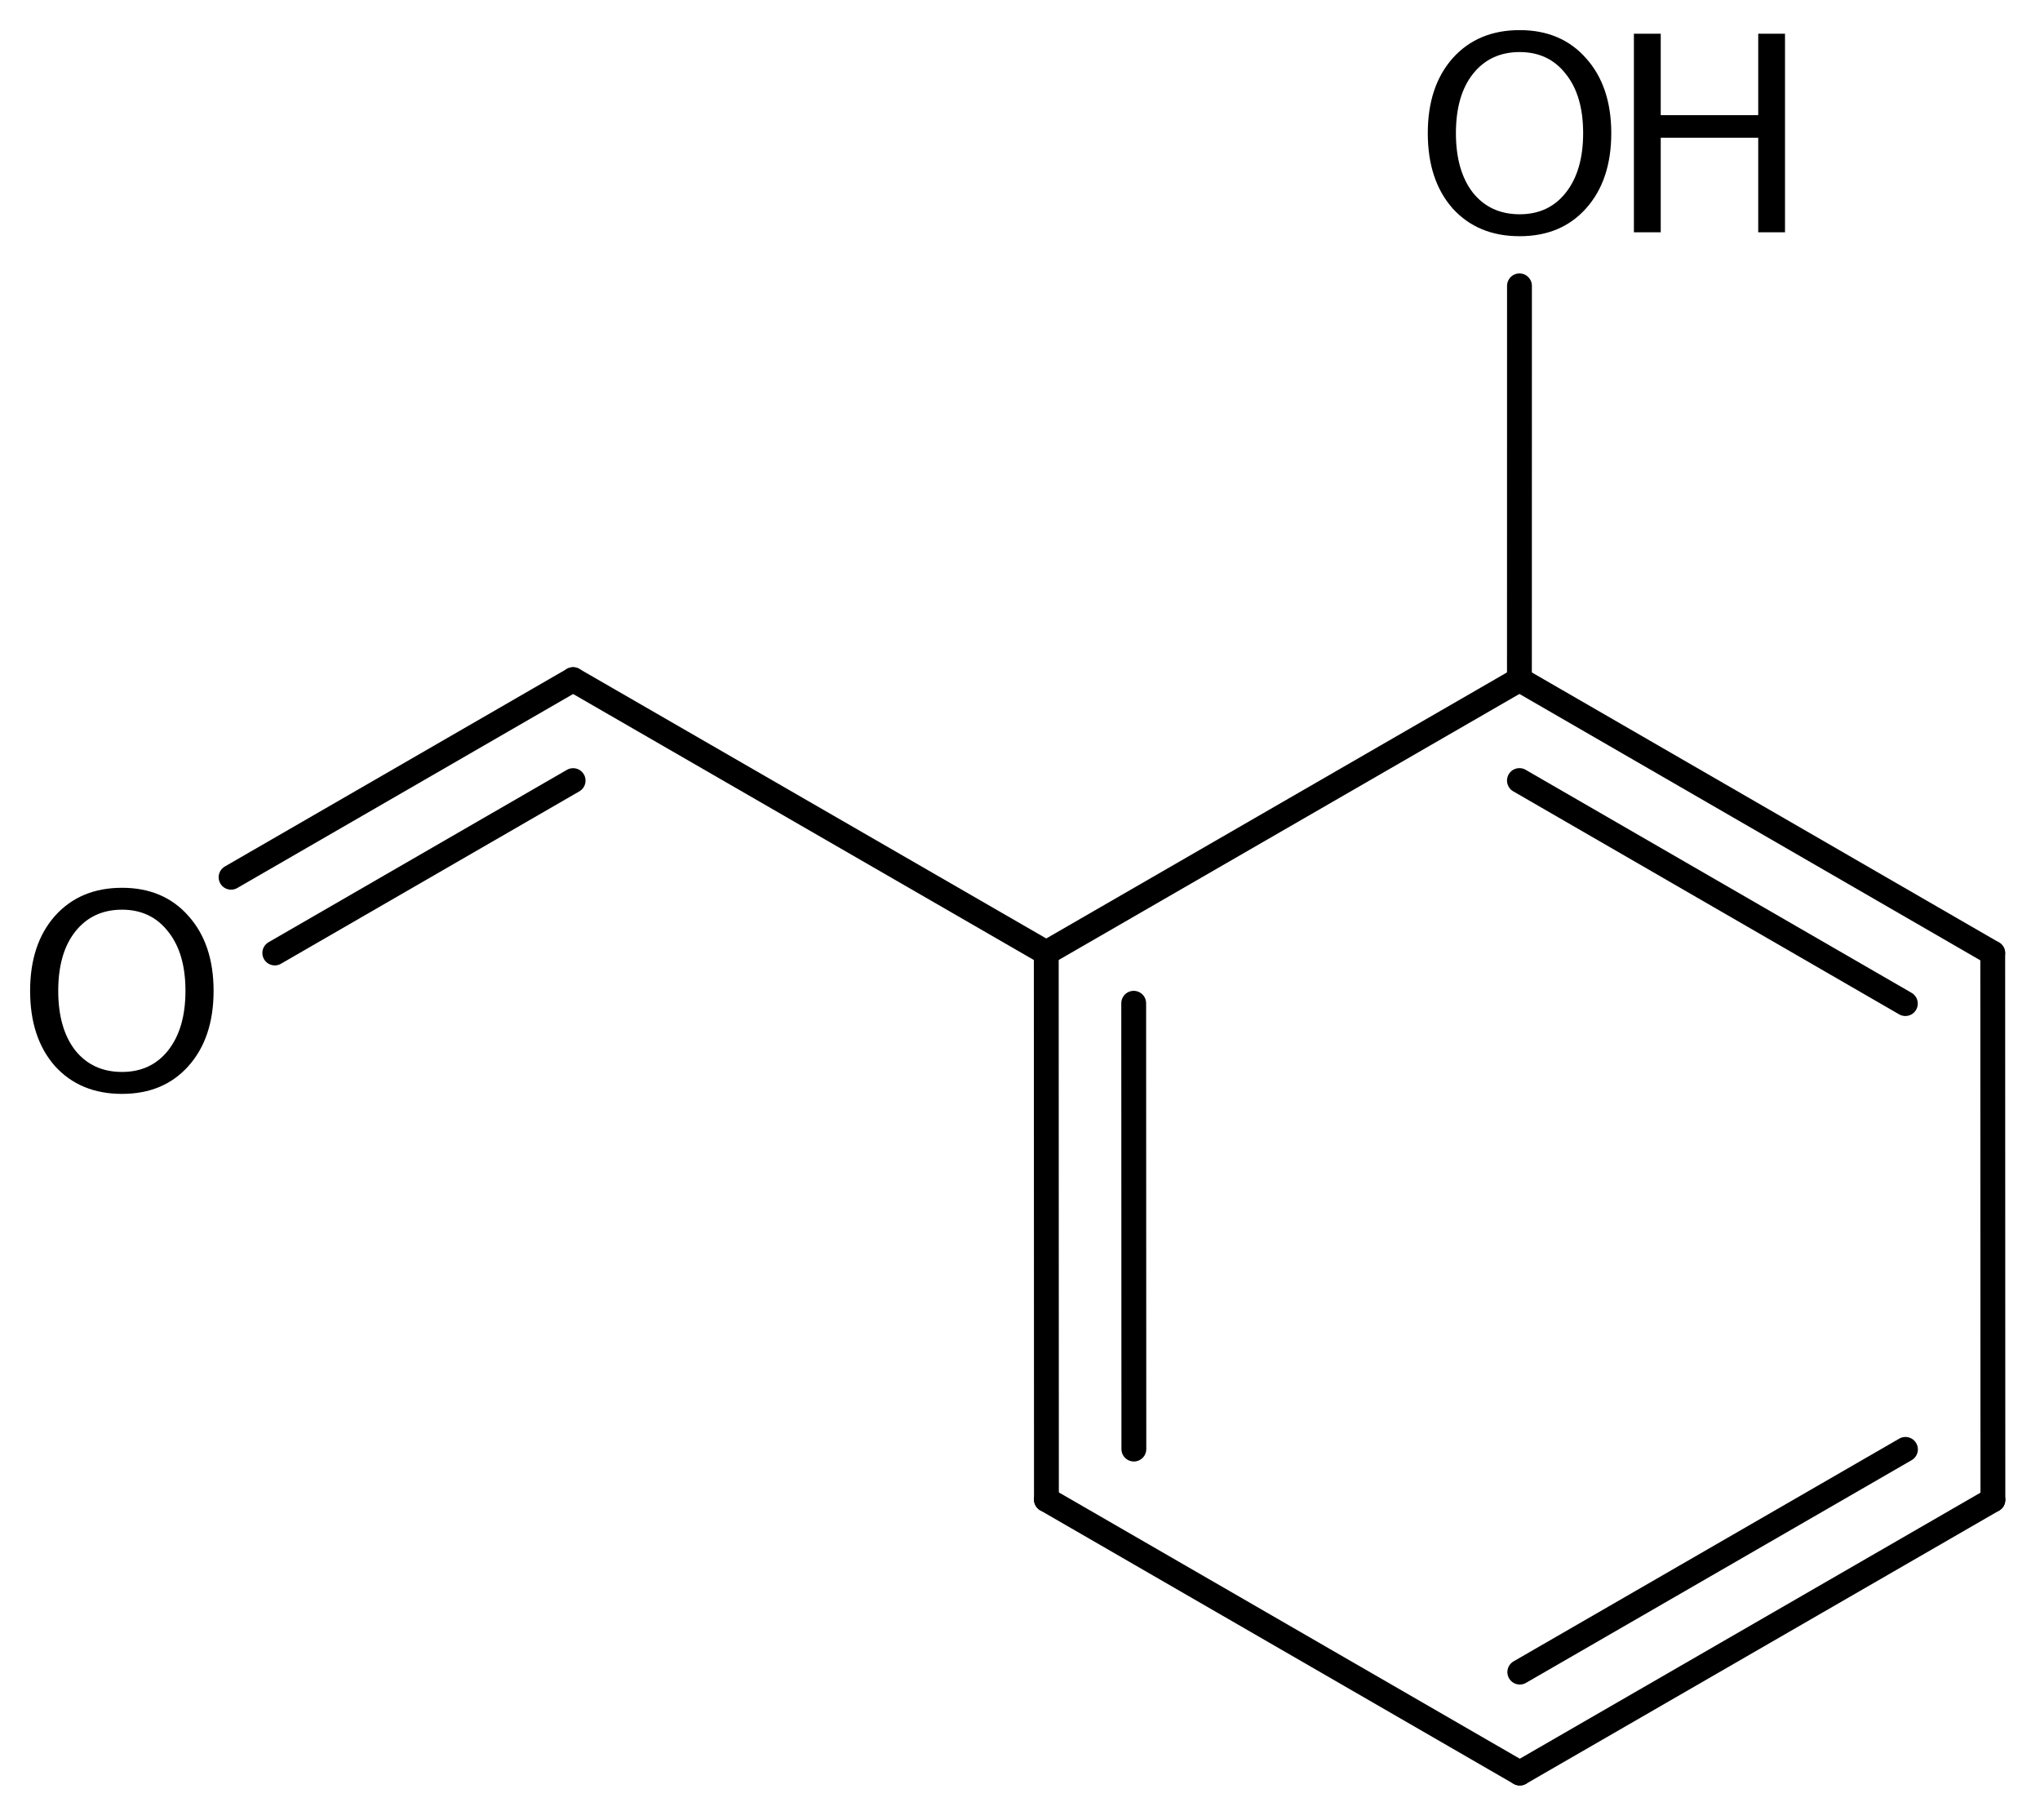
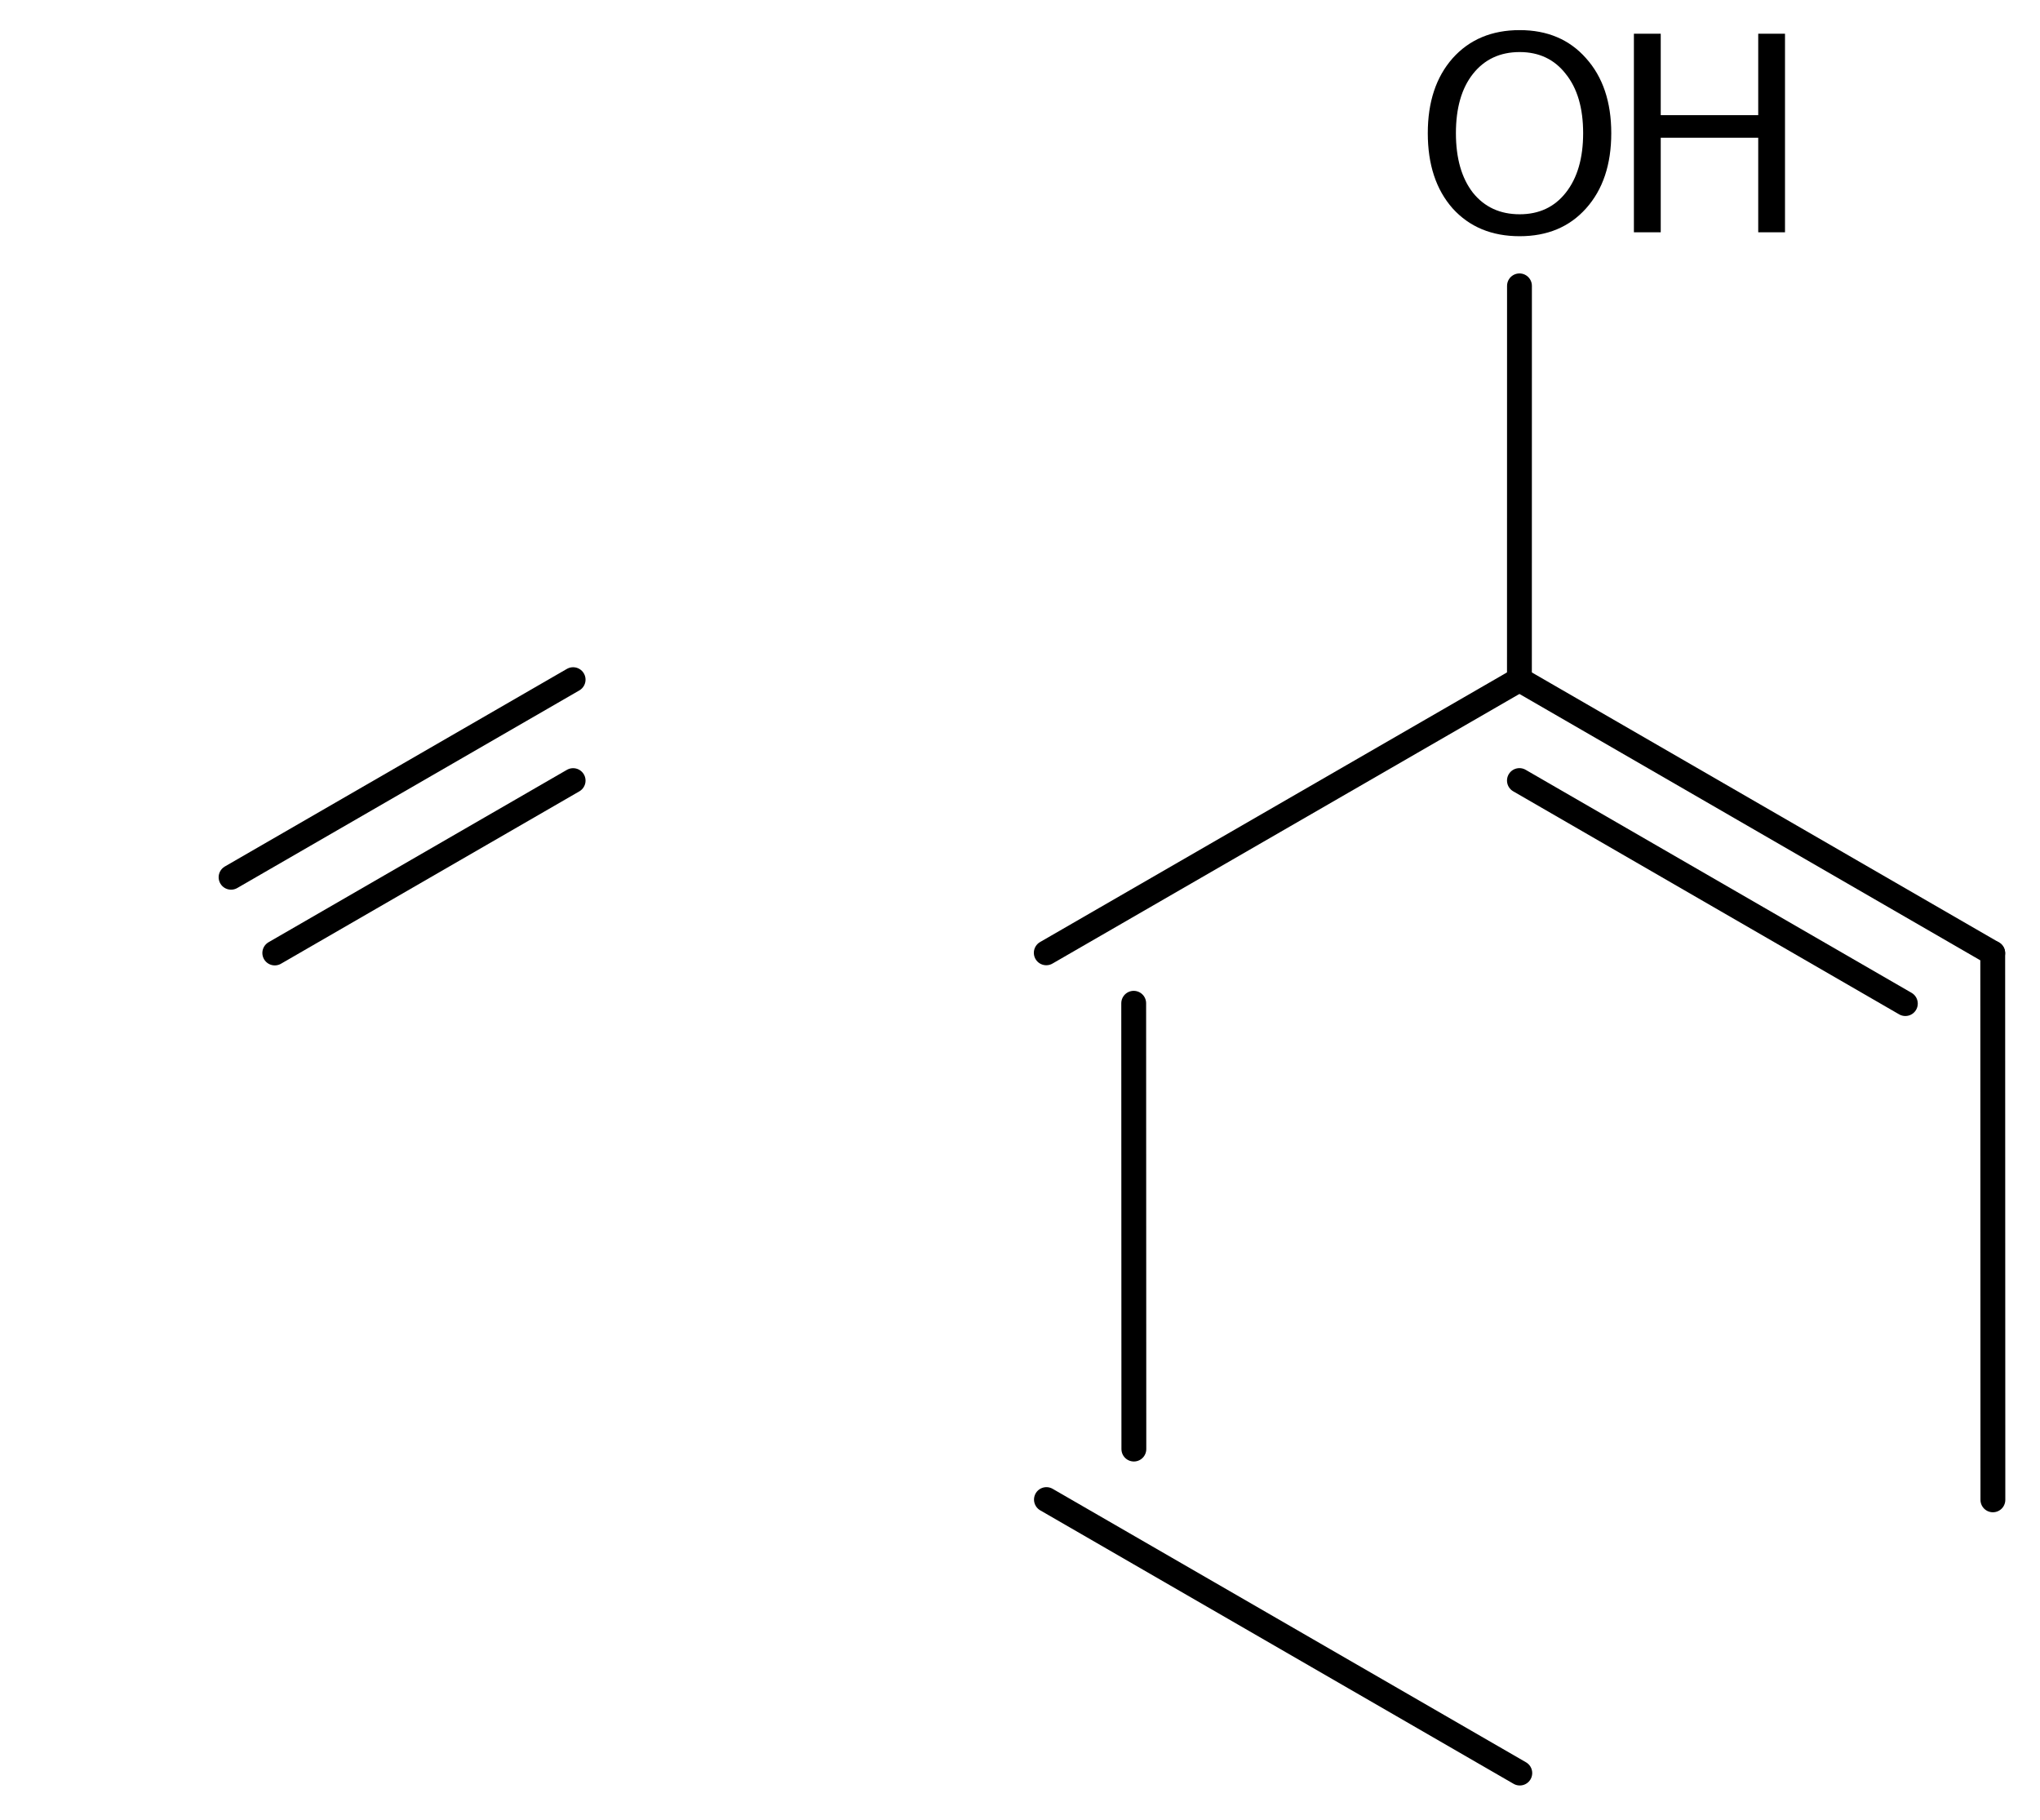
<svg xmlns="http://www.w3.org/2000/svg" version="1.2" width="37.937mm" height="33.843mm" viewBox="0 0 37.937 33.843">
  <desc>Generated by the Chemistry Development Kit (http://github.com/cdk)</desc>
  <g stroke-linecap="round" stroke-linejoin="round" stroke="#000000" stroke-width=".462" fill="#000000">
    <rect x=".0" y=".0" width="38.0" height="34.0" fill="#FFFFFF" stroke="none" />
    <g id="mol1" class="mol">
      <g id="mol1bnd1" class="bond">
-         <line x1="28.263" y1="32.967" x2="37.061" y2="27.887" />
-         <line x1="28.263" y1="31.09" x2="35.435" y2="26.949" />
-       </g>
+         </g>
      <line id="mol1bnd2" class="bond" x1="37.061" y1="27.887" x2="37.058" y2="17.722" />
      <g id="mol1bnd3" class="bond">
        <line x1="37.058" y1="17.722" x2="28.256" y2="12.636" />
        <line x1="35.433" y1="18.66" x2="28.256" y2="14.513" />
      </g>
      <line id="mol1bnd4" class="bond" x1="28.256" y1="12.636" x2="19.457" y2="17.716" />
      <g id="mol1bnd5" class="bond">
-         <line x1="19.457" y1="17.716" x2="19.46" y2="27.882" />
        <line x1="21.083" y1="18.654" x2="21.086" y2="26.943" />
      </g>
      <line id="mol1bnd6" class="bond" x1="28.263" y1="32.967" x2="19.46" y2="27.882" />
-       <line id="mol1bnd7" class="bond" x1="19.457" y1="17.716" x2="10.658" y2="12.637" />
      <g id="mol1bnd8" class="bond">
        <line x1="10.658" y1="12.637" x2="4.297" y2="16.311" />
        <line x1="10.658" y1="14.514" x2="5.11" y2="17.719" />
      </g>
      <line id="mol1bnd9" class="bond" x1="28.256" y1="12.636" x2="28.257" y2="5.315" />
-       <path id="mol1atm8" class="atom" d="M2.269 16.914q-.547 .0 -.87 .408q-.316 .401 -.316 1.101q.0 .699 .316 1.107q.323 .401 .87 .401q.541 .0 .858 -.401q.322 -.408 .322 -1.107q.0 -.7 -.322 -1.101q-.317 -.408 -.858 -.408zM2.269 16.507q.773 -.0 1.235 .523q.468 .523 .468 1.393q.0 .875 -.468 1.399q-.462 .517 -1.235 .517q-.778 -.0 -1.247 -.517q-.462 -.524 -.462 -1.399q-.0 -.87 .462 -1.393q.469 -.523 1.247 -.523z" stroke="none" />
      <g id="mol1atm9" class="atom">
        <path d="M28.261 .968q-.548 -.0 -.87 .407q-.316 .401 -.316 1.101q-.0 .699 .316 1.107q.322 .401 .87 .401q.541 .0 .857 -.401q.323 -.408 .323 -1.107q-.0 -.7 -.323 -1.101q-.316 -.407 -.857 -.407zM28.261 .56q.772 -.0 1.234 .523q.469 .523 .469 1.393q-.0 .876 -.469 1.399q-.462 .517 -1.234 .517q-.779 -.0 -1.247 -.517q-.462 -.523 -.462 -1.399q-.0 -.87 .462 -1.393q.468 -.523 1.247 -.523z" stroke="none" />
        <path d="M30.385 .627h.499v1.514h1.813v-1.514h.498v3.692h-.498v-1.758h-1.813v1.758h-.499v-3.692z" stroke="none" />
      </g>
    </g>
  </g>
</svg>